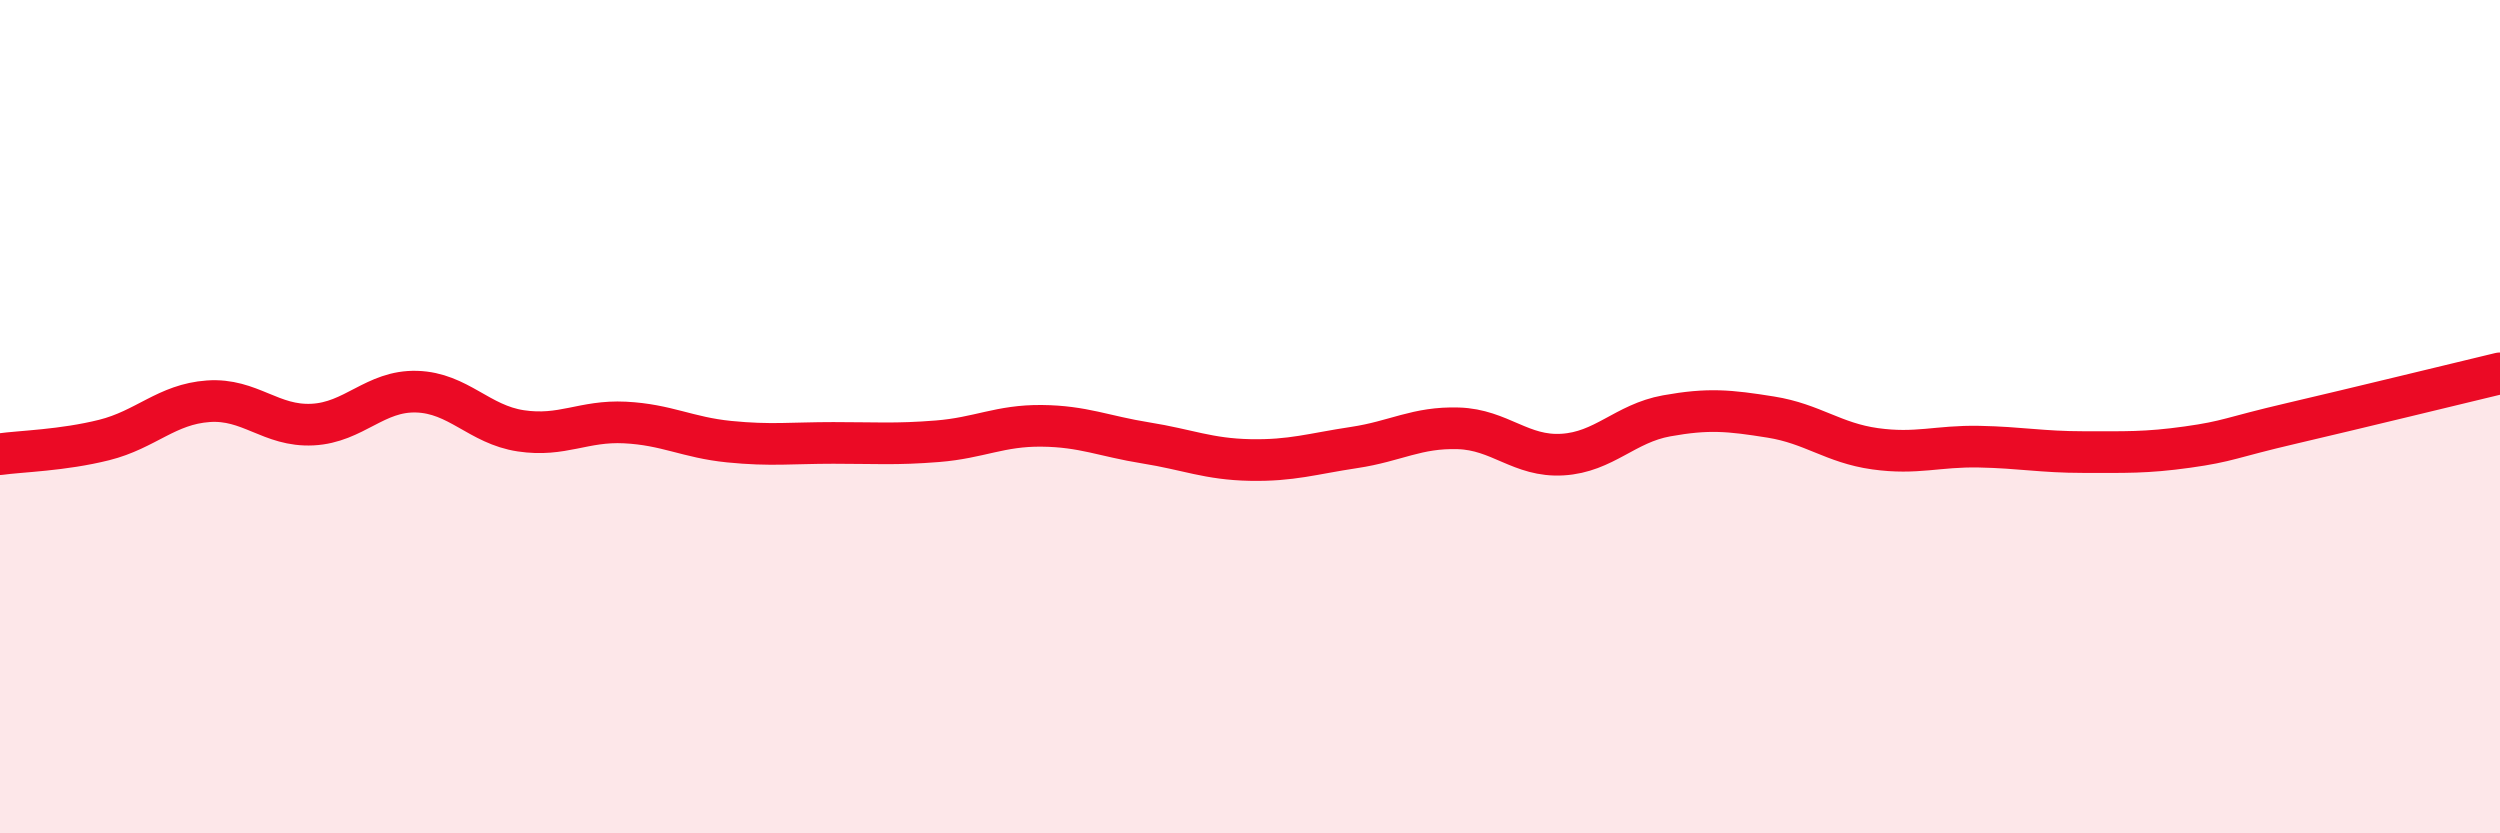
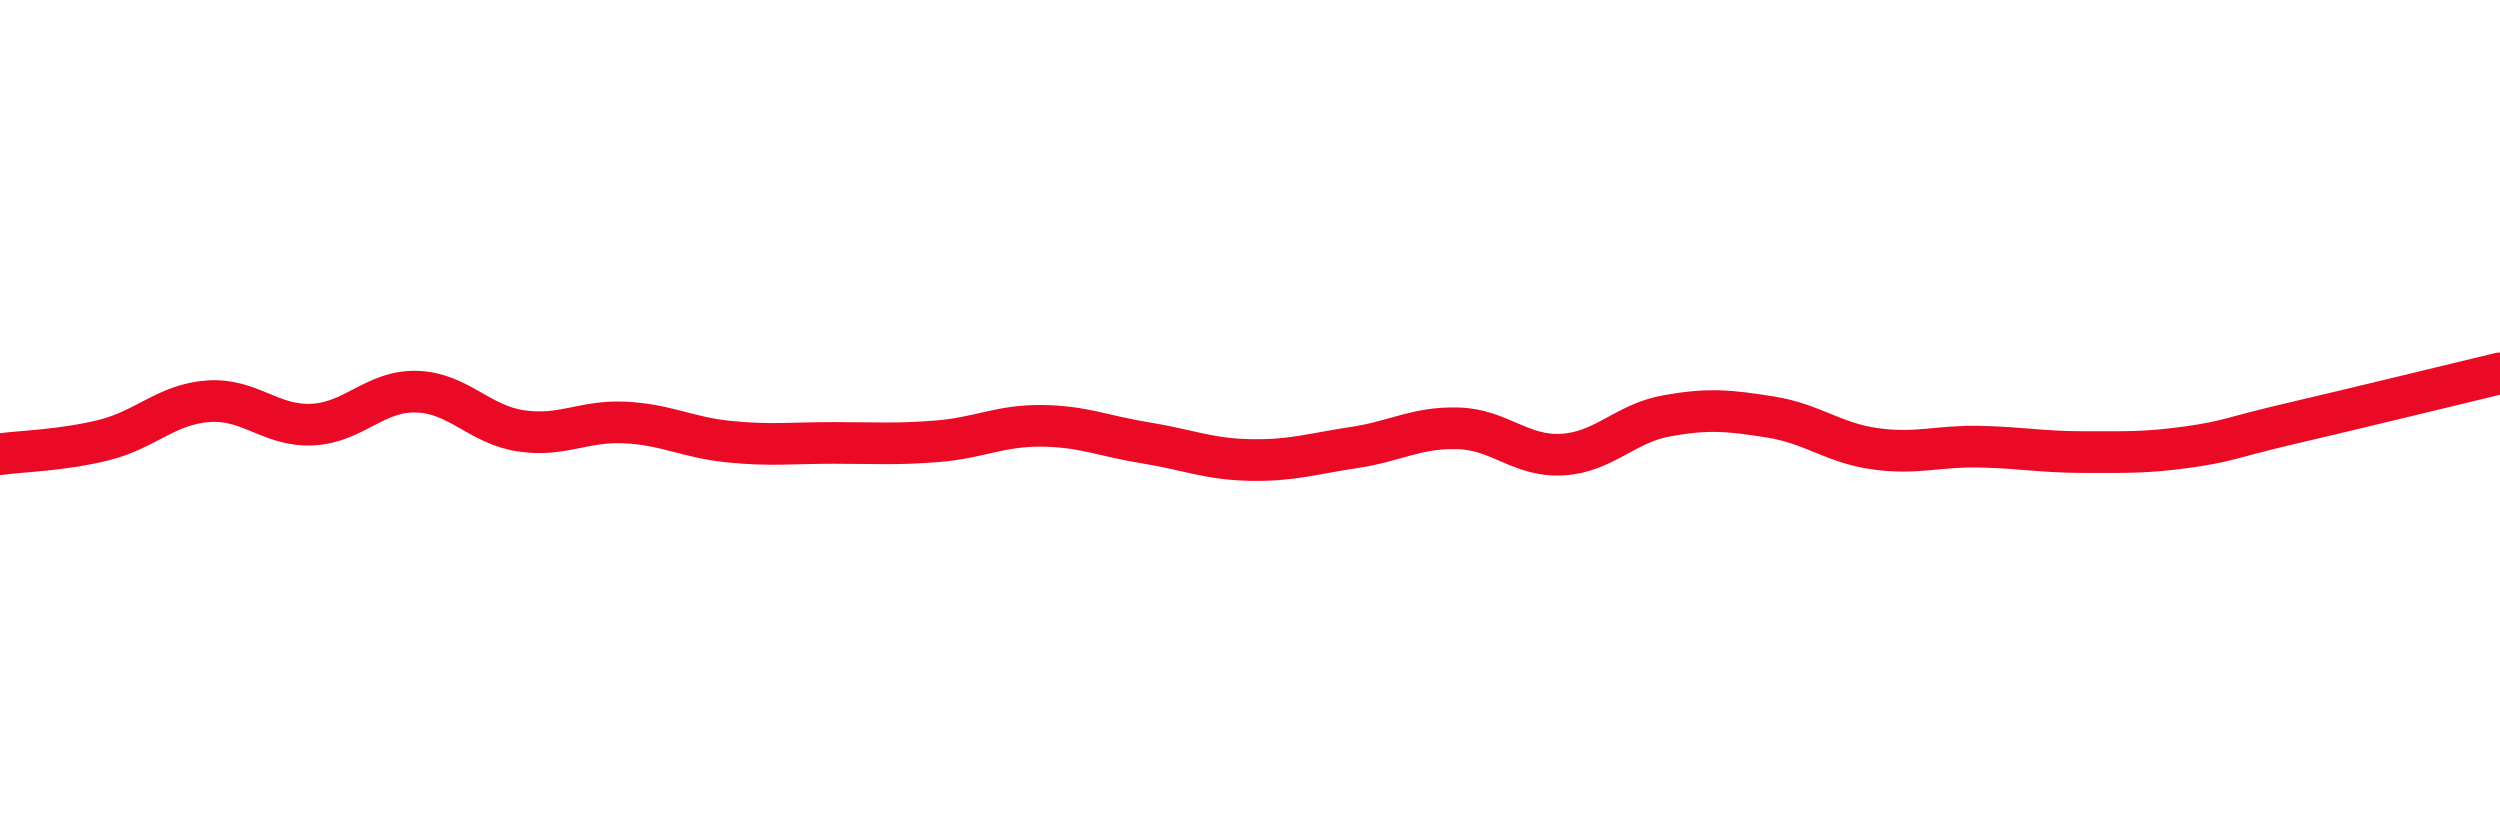
<svg xmlns="http://www.w3.org/2000/svg" width="60" height="20" viewBox="0 0 60 20">
-   <path d="M 0,10.9 C 0.5,10.83 1.5,10.81 2.5,10.56 C 3.5,10.31 4,9.7 5,9.63 C 6,9.56 6.5,10.24 7.5,10.19 C 8.5,10.14 9,9.37 10,9.4 C 11,9.43 11.5,10.19 12.5,10.34 C 13.5,10.49 14,10.09 15,10.14 C 16,10.19 16.5,10.5 17.5,10.6 C 18.5,10.7 19,10.63 20,10.63 C 21,10.63 21.5,10.67 22.5,10.59 C 23.5,10.51 24,10.21 25,10.22 C 26,10.23 26.5,10.47 27.5,10.63 C 28.5,10.79 29,11.02 30,11.04 C 31,11.06 31.5,10.89 32.5,10.74 C 33.5,10.59 34,10.25 35,10.28 C 36,10.31 36.5,10.97 37.5,10.91 C 38.5,10.85 39,10.16 40,9.98 C 41,9.8 41.5,9.85 42.5,10.01 C 43.5,10.17 44,10.63 45,10.77 C 46,10.91 46.5,10.7 47.5,10.72 C 48.5,10.74 49,10.85 50,10.85 C 51,10.85 51.5,10.87 52.5,10.73 C 53.5,10.59 53.5,10.51 55,10.16 C 56.5,9.81 59,9.2 60,8.96L60 20L0 20Z" fill="#EB0A25" opacity="0.1" stroke-linecap="round" stroke-linejoin="round" />
  <path d="M 0,10.9 C 0.5,10.83 1.5,10.81 2.5,10.56 C 3.5,10.31 4,9.7 5,9.63 C 6,9.56 6.5,10.24 7.5,10.19 C 8.5,10.14 9,9.37 10,9.4 C 11,9.43 11.5,10.19 12.5,10.34 C 13.5,10.49 14,10.09 15,10.14 C 16,10.19 16.5,10.5 17.5,10.6 C 18.5,10.7 19,10.63 20,10.63 C 21,10.63 21.5,10.67 22.5,10.59 C 23.5,10.51 24,10.21 25,10.22 C 26,10.23 26.5,10.47 27.5,10.63 C 28.5,10.79 29,11.02 30,11.04 C 31,11.06 31.5,10.89 32.5,10.74 C 33.5,10.59 34,10.25 35,10.28 C 36,10.31 36.5,10.97 37.5,10.91 C 38.5,10.85 39,10.16 40,9.98 C 41,9.8 41.5,9.85 42.5,10.01 C 43.5,10.17 44,10.63 45,10.77 C 46,10.91 46.5,10.7 47.5,10.72 C 48.5,10.74 49,10.85 50,10.85 C 51,10.85 51.5,10.87 52.5,10.73 C 53.5,10.59 53.5,10.51 55,10.16 C 56.5,9.81 59,9.2 60,8.96" stroke="#EB0A25" stroke-width="1" fill="none" stroke-linecap="round" stroke-linejoin="round" />
</svg>